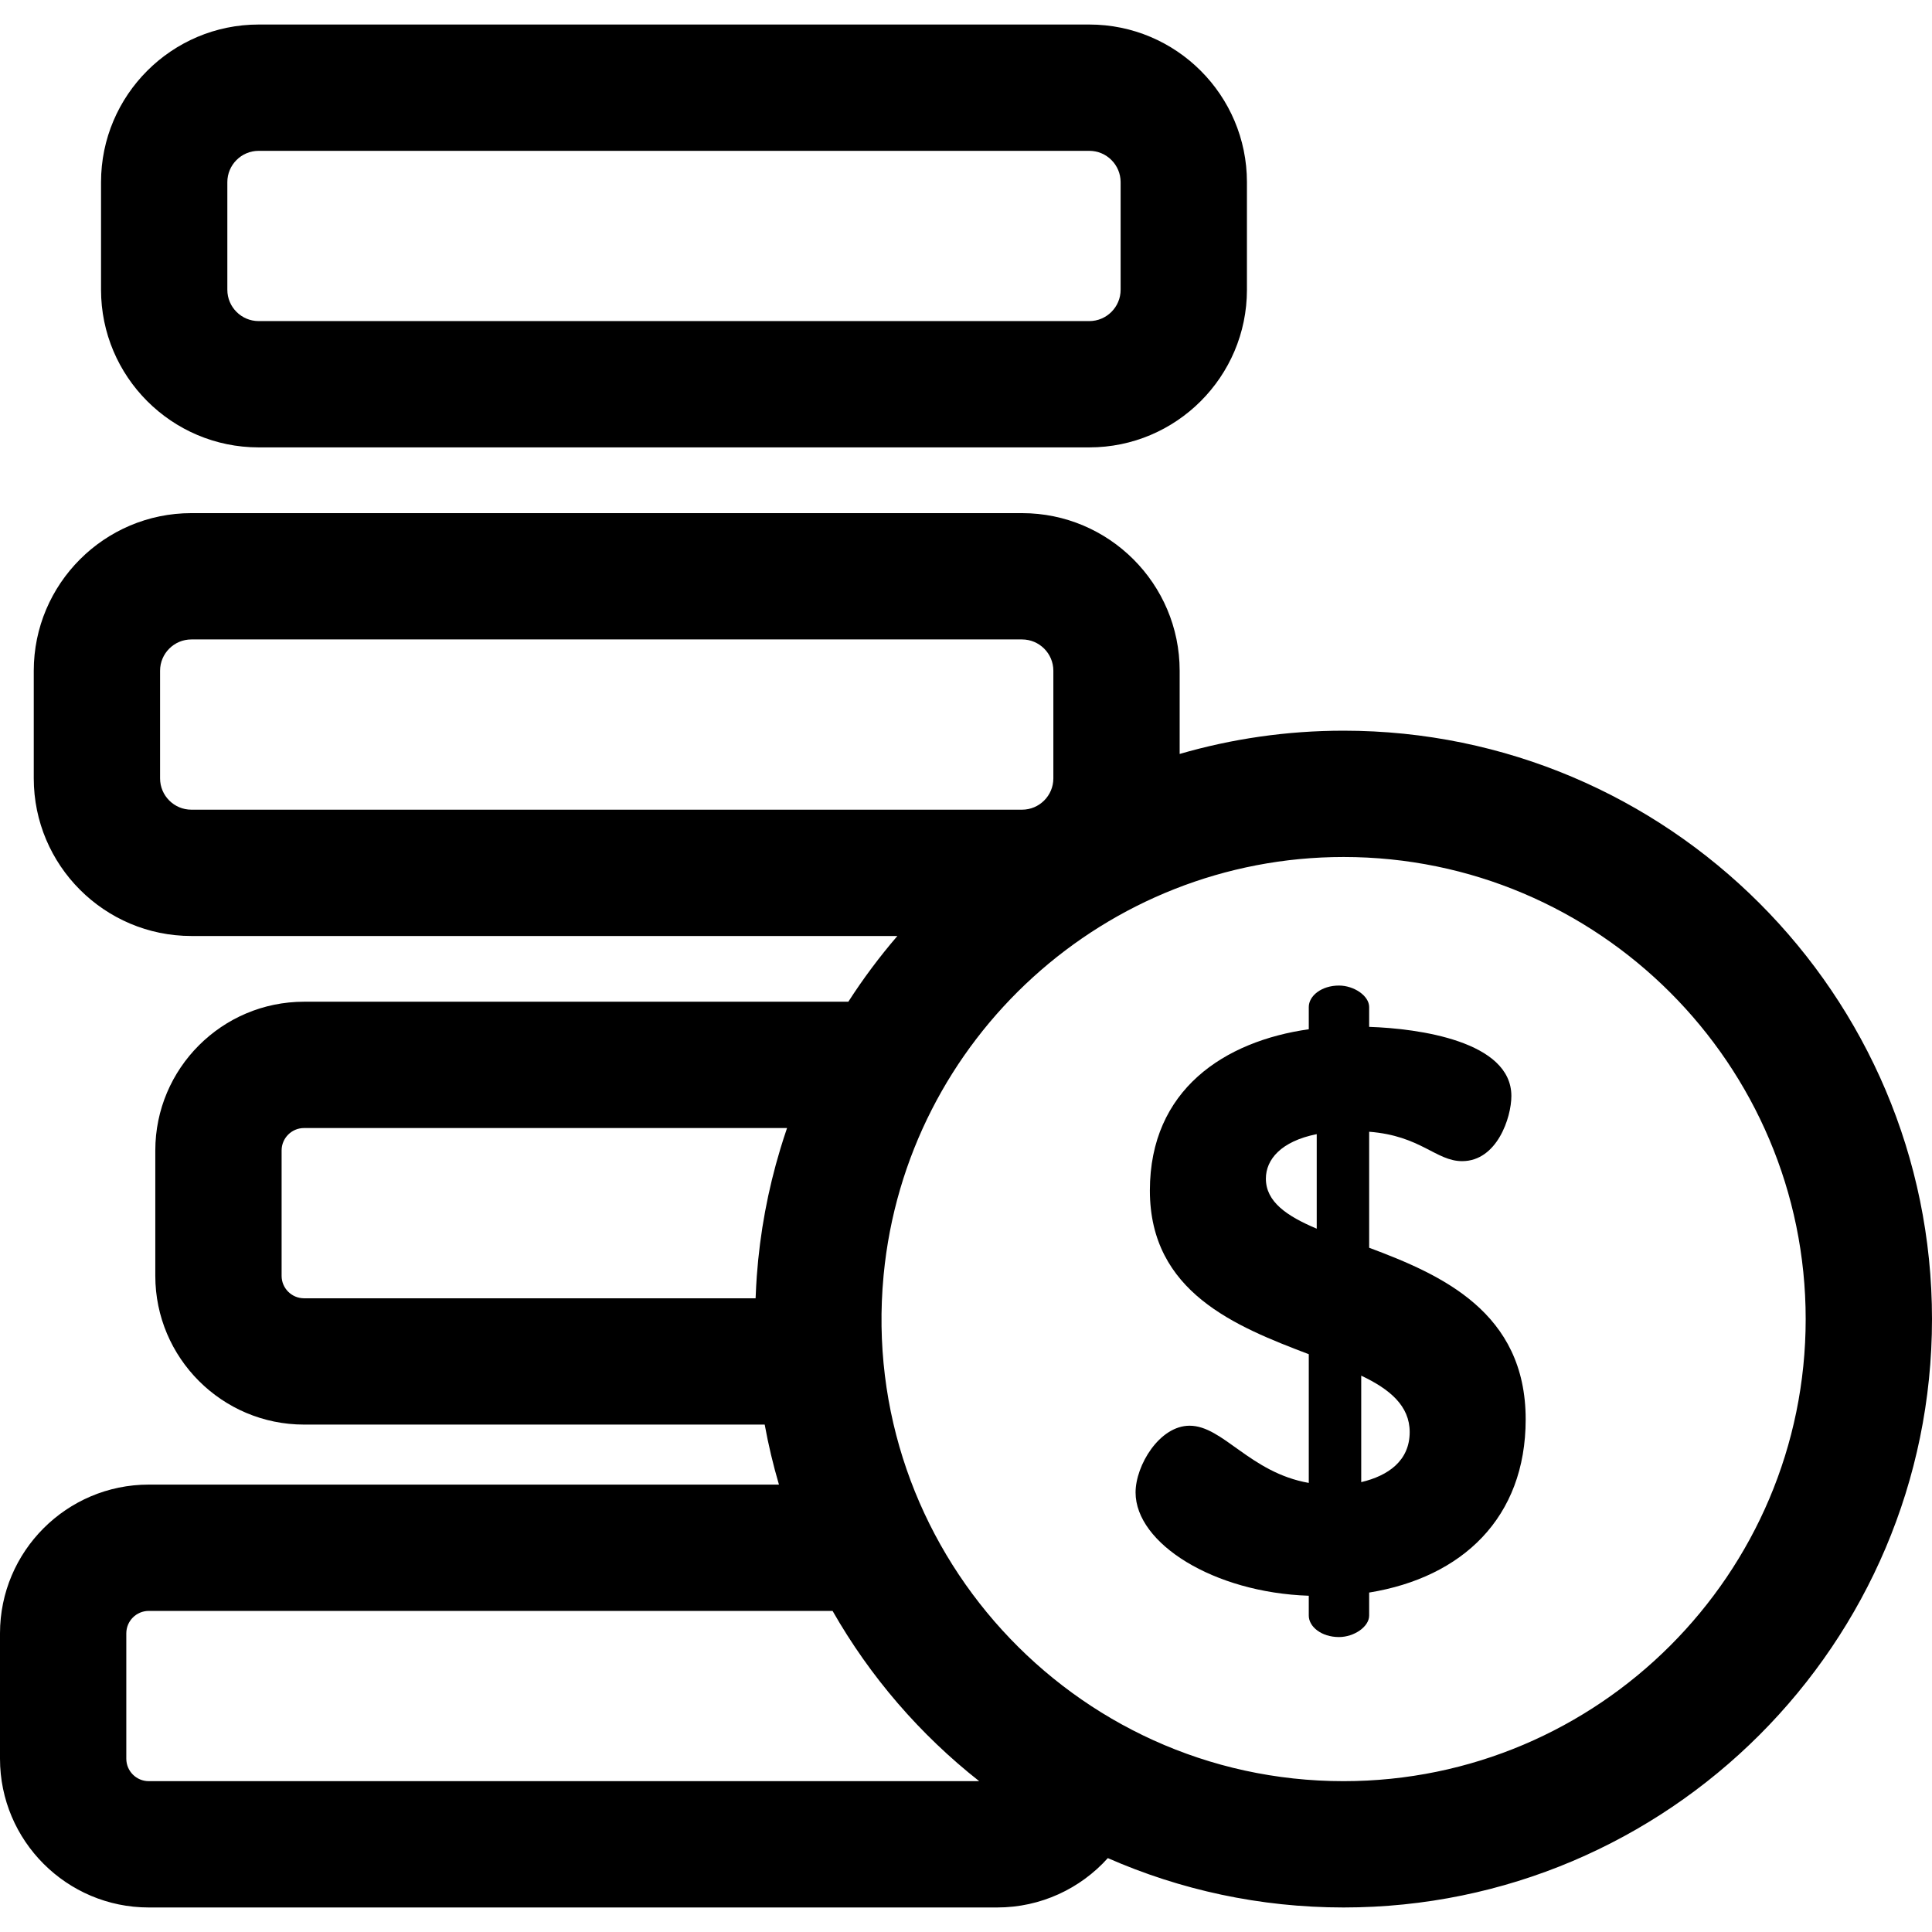
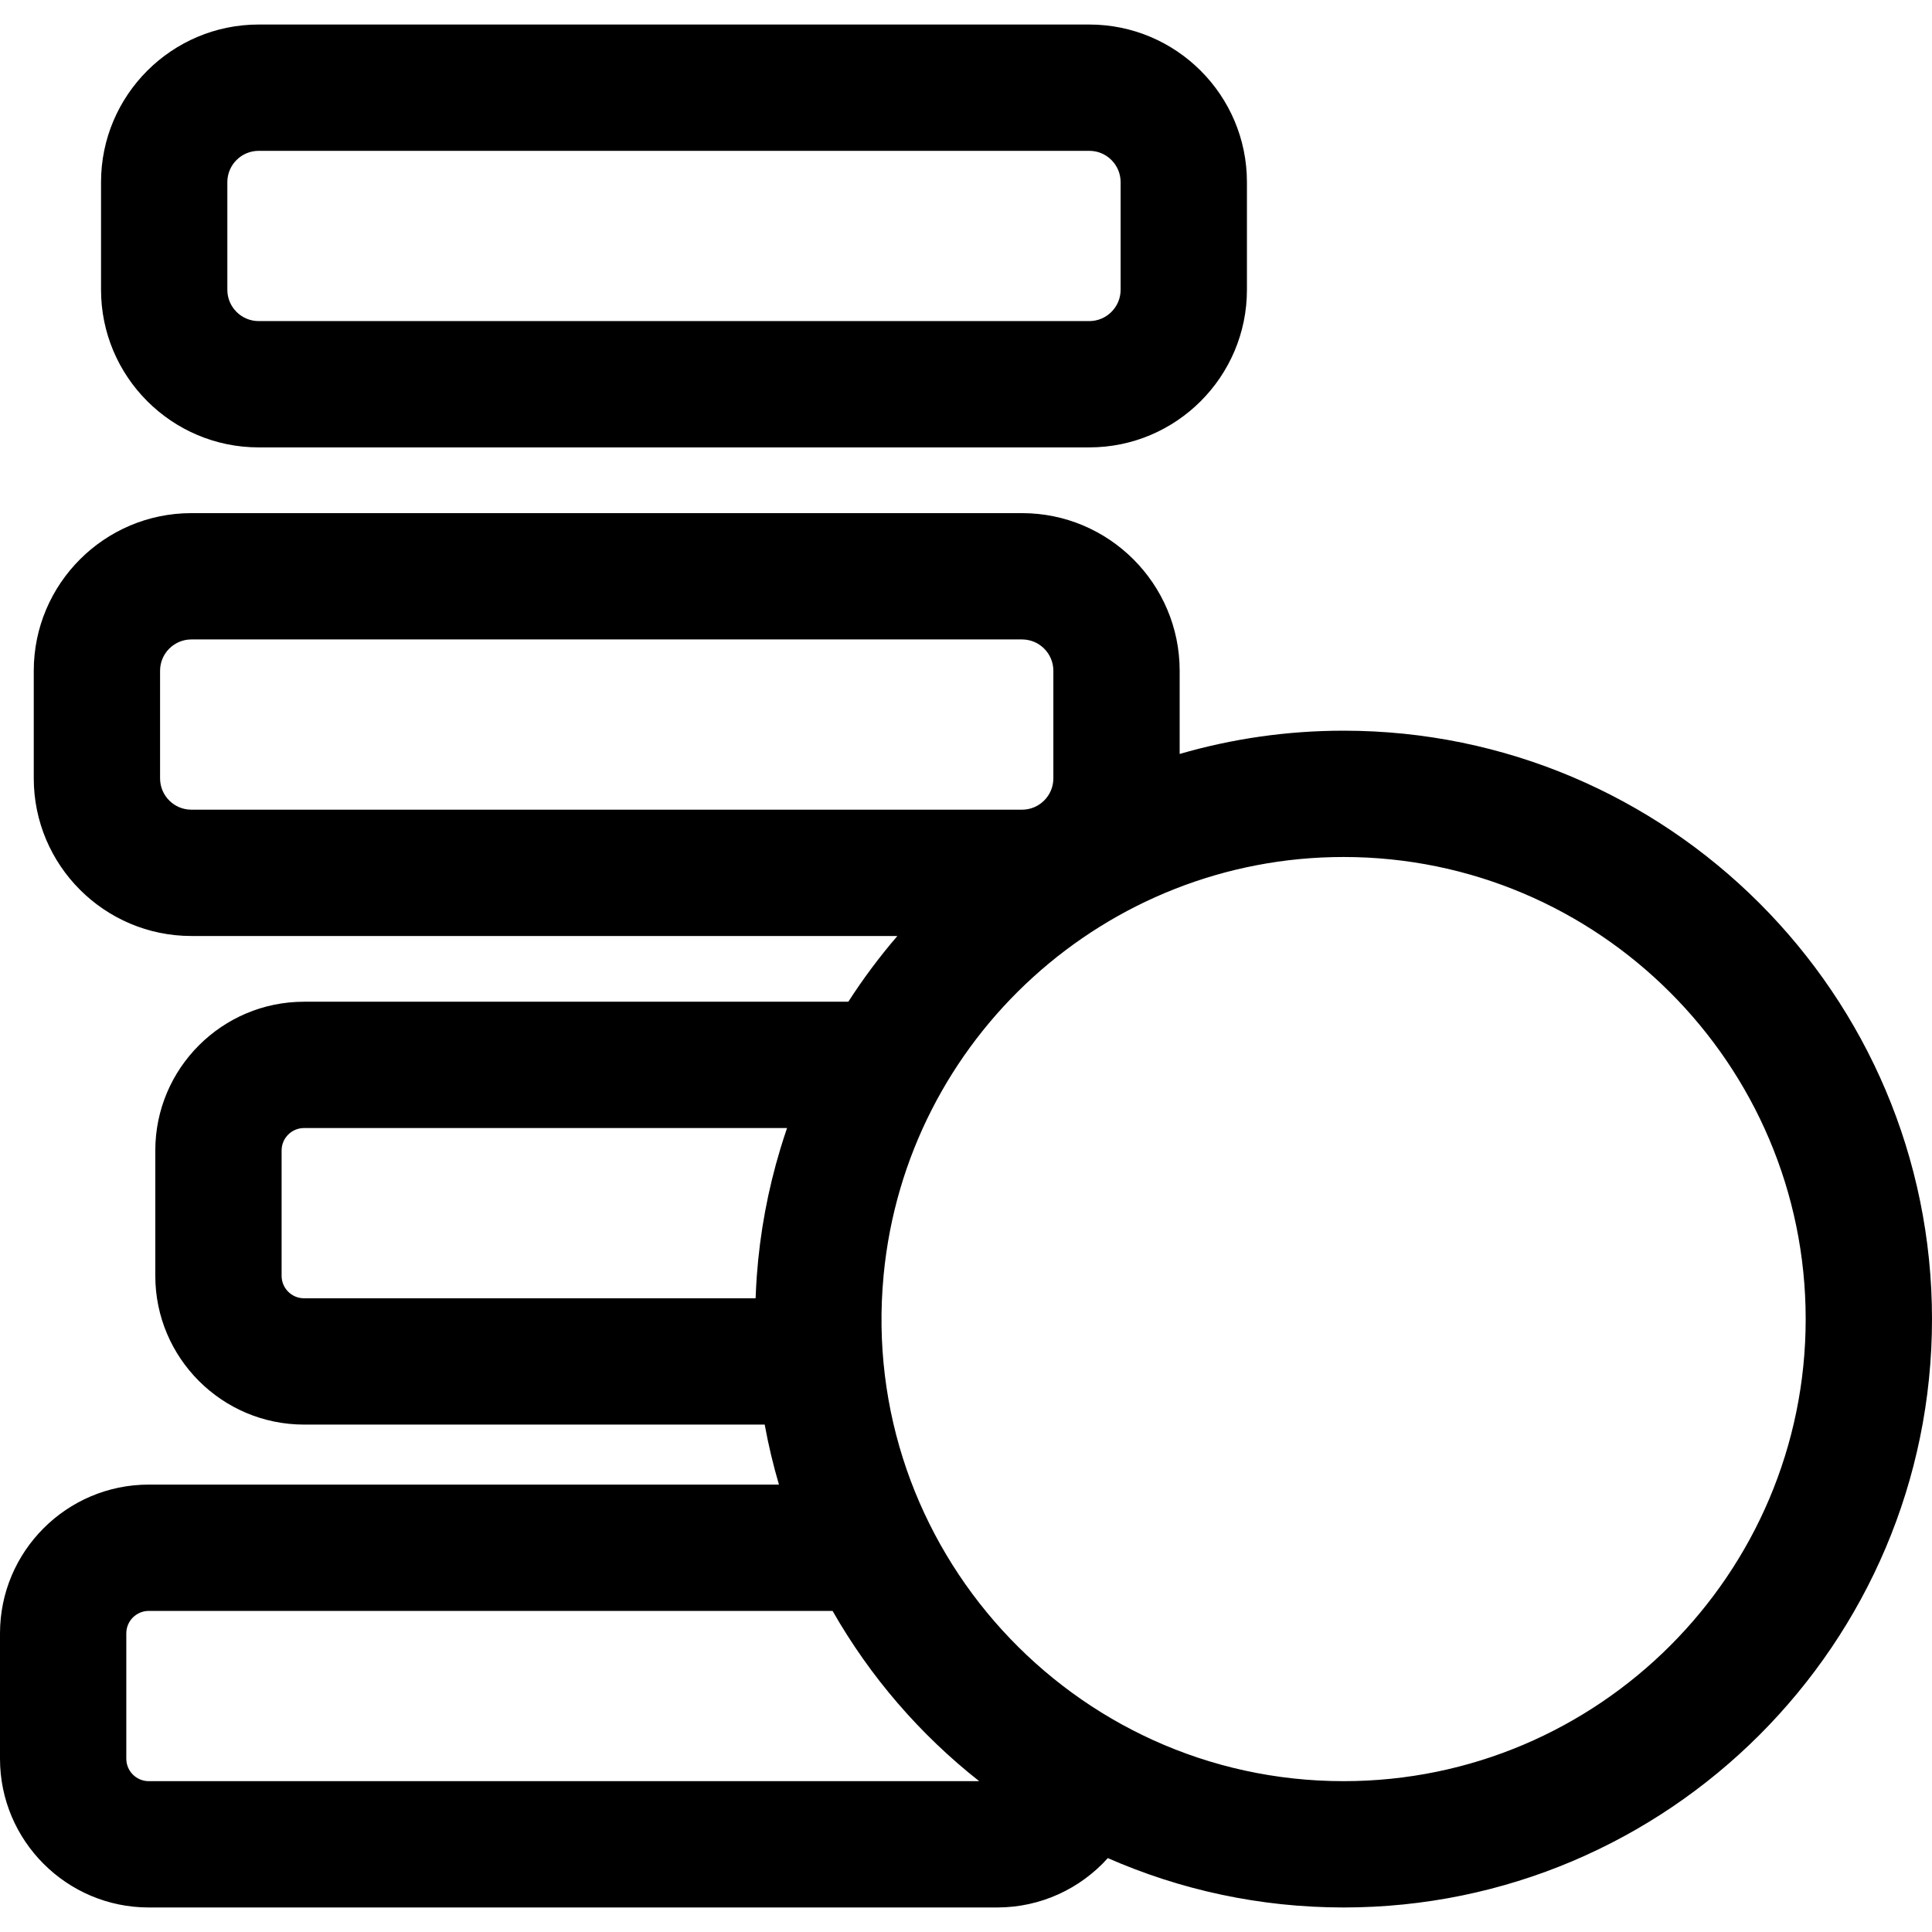
<svg xmlns="http://www.w3.org/2000/svg" fill="#000000" height="800px" width="800px" version="1.1" id="Layer_1" viewBox="0 0 512 512" xml:space="preserve">
  <g>
    <g>
      <path d="M288.678,6.5H68.547c-23.034,0-41.772,18.739-41.772,41.772v28.519c-0.001,23.033,18.738,41.772,41.772,41.772h220.131    c23.034,0,41.772-18.739,41.772-41.772V48.273C330.45,25.239,311.711,6.5,288.678,6.5z M296.976,76.792    c0,4.577-3.723,8.299-8.299,8.299H68.547c-4.577,0-8.299-3.723-8.299-8.299V48.273h-0.001c0-4.577,3.723-8.299,8.299-8.299    h220.131c4.577,0,8.299,3.723,8.299,8.299V76.792z" />
    </g>
  </g>
  <g>
    <g>
      <path d="M356.069,193.639c-15.072,0-29.648,2.157-43.446,6.166v-22.048c0-23.034-18.739-41.772-41.772-41.772H50.72    c-23.034,0-41.772,18.739-41.772,41.772v28.518c0,23.035,18.739,41.773,41.772,41.773h187.094    c-4.72,5.49-9.068,11.308-12.998,17.419H80.573c-21.734,0-39.416,17.683-39.416,39.417v33.23    c0,21.734,17.683,39.416,39.416,39.416h122.081c0.982,5.404,2.249,10.708,3.776,15.904H39.417C17.683,393.436,0,411.118,0,432.853    v33.23c0,21.734,17.683,39.417,39.417,39.417H264.26c11.533,0,22.057-4.991,29.327-13.082    c19.14,8.405,40.274,13.082,62.482,13.082c85.98,0,155.931-69.95,155.931-155.931S442.05,193.639,356.069,193.639z M50.72,214.575    c-4.577,0.001-8.299-3.722-8.299-8.3v-28.518c0-4.577,3.723-8.299,8.299-8.299h220.131c4.577,0,8.299,3.723,8.299,8.299v28.518    c0,4.578-3.723,8.3-8.299,8.3H50.72z M200.553,338.244c-0.004,0.065-0.008,0.129-0.012,0.194c-0.117,1.659-0.205,3.326-0.27,5    c-0.008,0.208-0.026,0.414-0.033,0.621H80.573c-3.277-0.001-5.943-2.667-5.943-5.944v-33.23c0-3.278,2.667-5.944,5.943-5.944    h128.002c-0.027,0.077-0.048,0.155-0.075,0.232c-0.582,1.702-1.133,3.419-1.658,5.147c-0.022,0.074-0.044,0.148-0.066,0.222    C203.515,315.335,201.392,326.613,200.553,338.244z M39.417,472.028v-0.001c-3.278,0-5.944-2.667-5.944-5.944v-33.23    c0-3.278,2.667-5.944,5.944-5.944H220.64c9.972,17.467,23.133,32.731,38.86,45.119H39.417z M356.069,472.027    c-71.96,0-128.644-62.087-121.921-133.876c0.009-0.098,0.017-0.196,0.026-0.295c6.021-62.688,58.898-110.744,121.894-110.744    c67.523,0,122.457,54.934,122.457,122.457S423.593,472.027,356.069,472.027z" />
    </g>
  </g>
  <g>
    <g>
-       <path d="M362.843,330.666v-30.741c13.686,1.052,17.686,7.79,24.634,7.79c9.264,0,13.053-11.581,13.053-17.266    c0-14.529-24.634-17.897-37.688-18.319v-5.264c0-2.948-4.001-5.685-8.001-5.685c-4.633,0-8.001,2.737-8.001,5.685v5.896    c-22.319,3.158-42.11,16.002-42.11,42.742c0,26.95,22.739,36.006,42.11,43.375v34.109c-15.582-2.737-22.741-15.16-31.583-15.16    c-8.001,0-14.318,10.529-14.318,17.687c0,13.475,20.634,26.529,45.901,27.371v5.264c0,2.948,3.369,5.685,8.001,5.685    c4,0,8.001-2.737,8.001-5.685v-6.107c24.634-4,41.479-19.792,41.479-45.901C404.322,347.722,382.003,337.825,362.843,330.666z     M348.946,325.614c-8.001-3.37-13.475-7.159-13.475-13.265c0-5.053,4.001-9.896,13.475-11.79V325.614z M360.738,392.779v-28.214    c7.581,3.579,12.844,8.001,12.844,14.949C373.58,387.096,367.897,391.097,360.738,392.779z" />
-     </g>
+       </g>
  </g>
</svg>